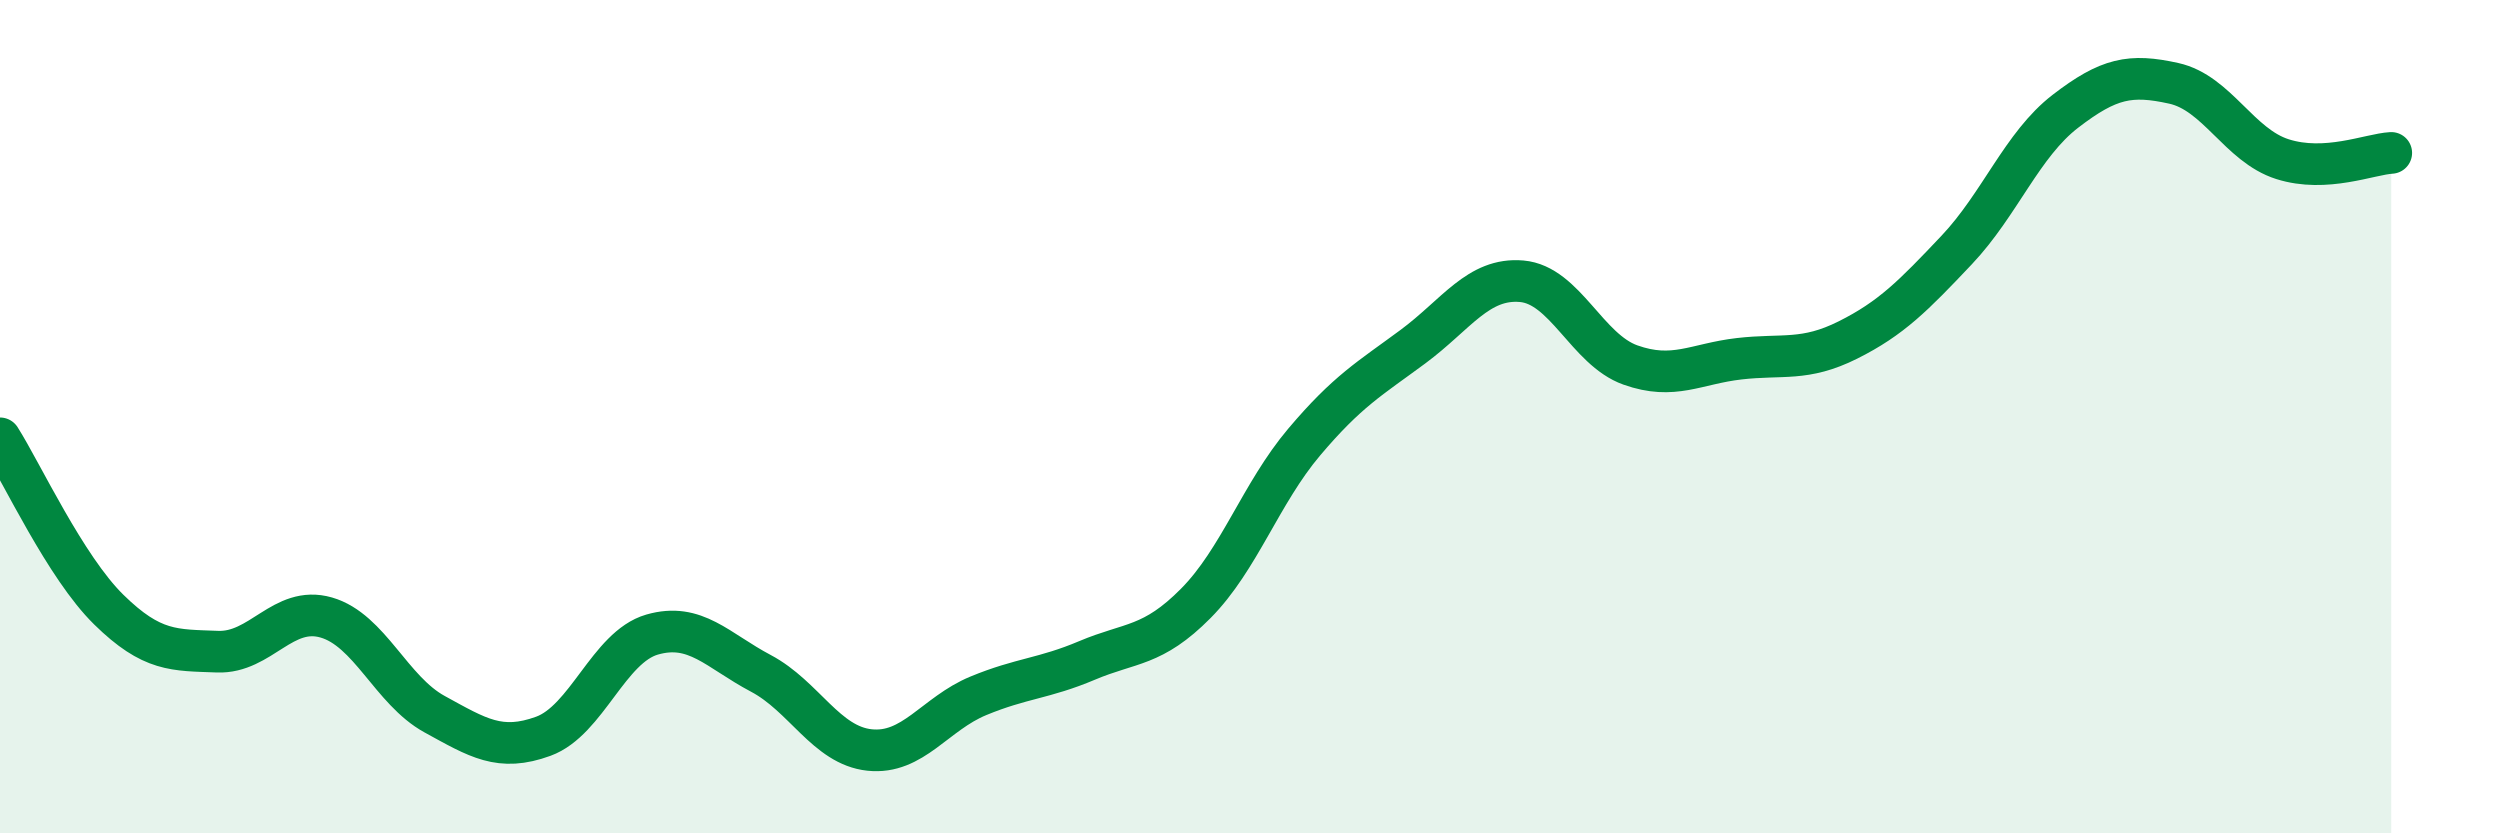
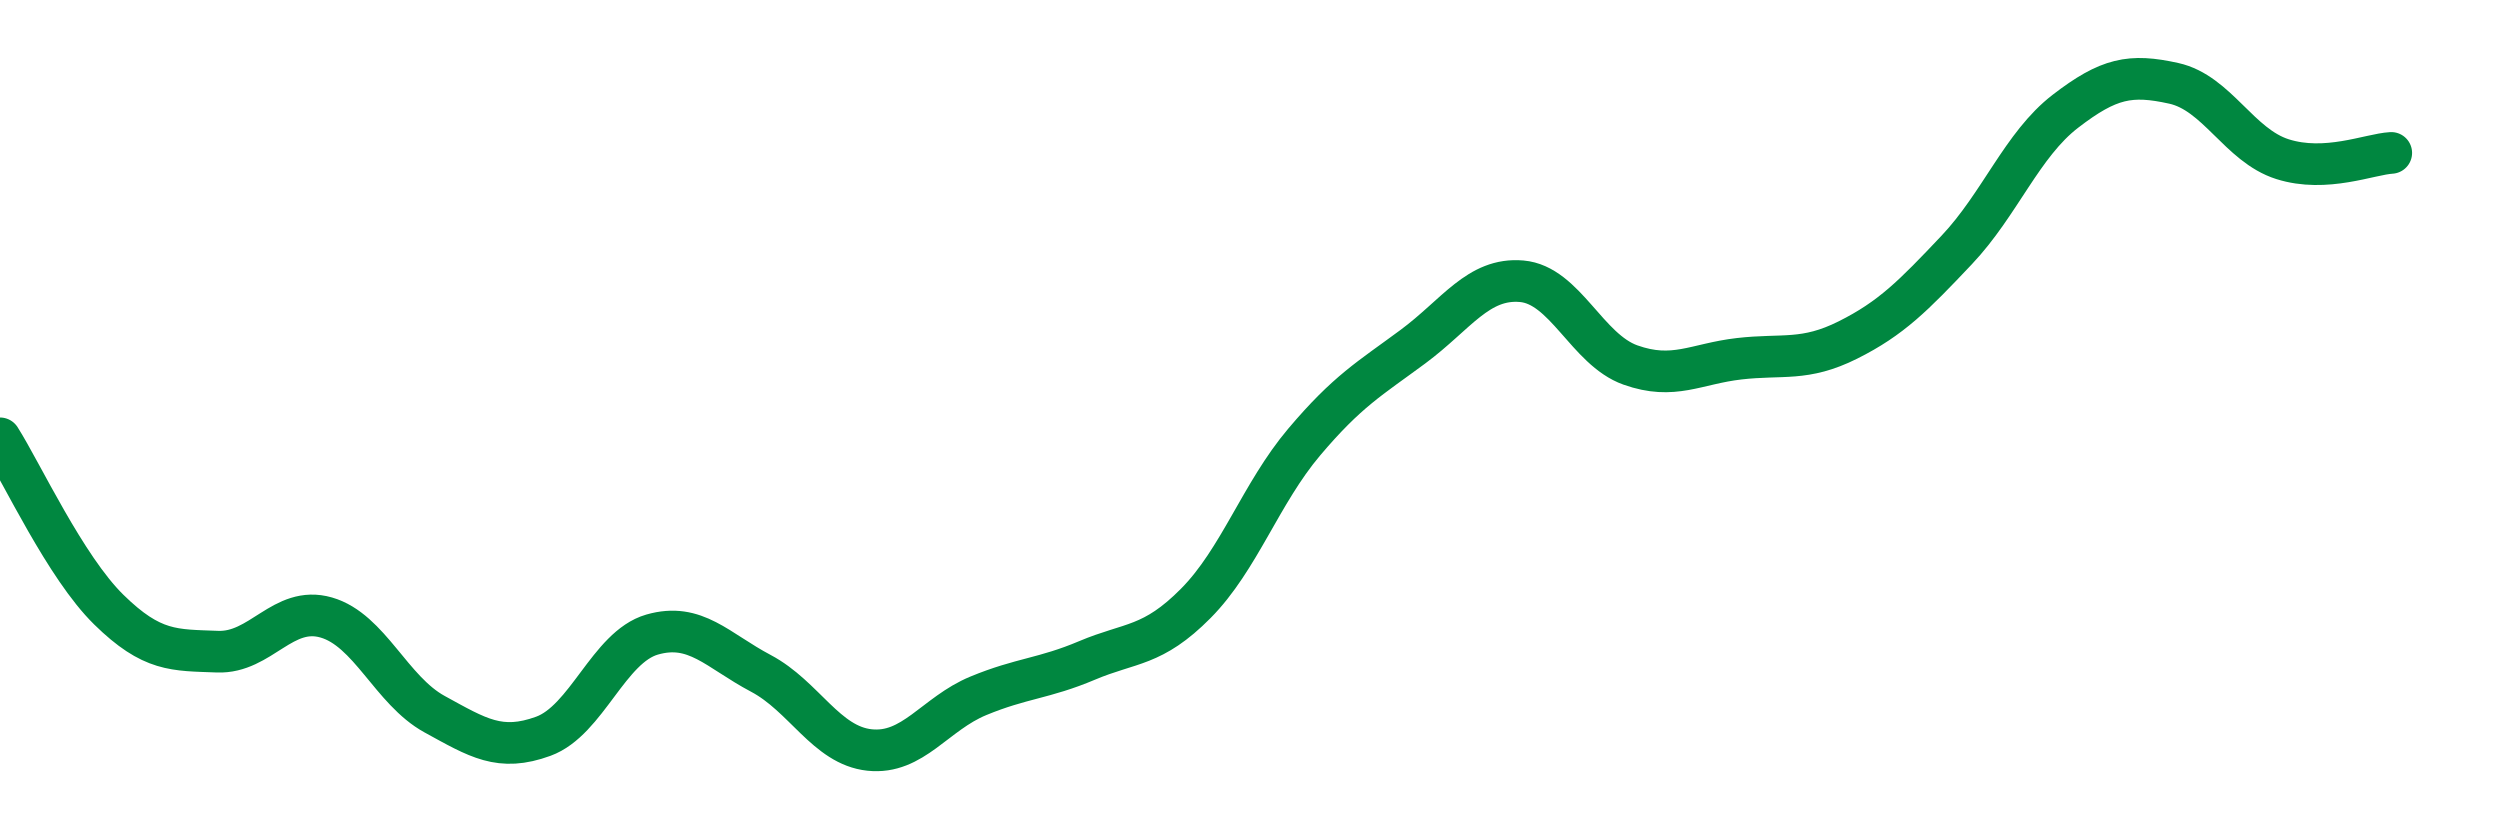
<svg xmlns="http://www.w3.org/2000/svg" width="60" height="20" viewBox="0 0 60 20">
-   <path d="M 0,10.52 C 0.52,11.34 1.57,13.61 2.61,14.63 C 3.65,15.65 4.18,15.6 5.22,15.64 C 6.26,15.68 6.79,14.52 7.83,14.82 C 8.87,15.12 9.39,16.57 10.43,17.14 C 11.47,17.71 12,18.05 13.04,17.67 C 14.08,17.29 14.61,15.53 15.65,15.23 C 16.69,14.93 17.22,15.61 18.26,16.16 C 19.3,16.71 19.83,17.89 20.87,18 C 21.91,18.11 22.44,17.13 23.48,16.7 C 24.52,16.27 25.05,16.29 26.09,15.85 C 27.13,15.41 27.66,15.53 28.7,14.48 C 29.74,13.43 30.26,11.84 31.3,10.61 C 32.34,9.38 32.87,9.09 33.91,8.32 C 34.95,7.55 35.48,6.66 36.52,6.75 C 37.56,6.84 38.09,8.39 39.13,8.76 C 40.17,9.13 40.7,8.73 41.74,8.61 C 42.78,8.49 43.31,8.68 44.35,8.16 C 45.39,7.64 45.92,7.1 46.96,6 C 48,4.9 48.53,3.47 49.57,2.67 C 50.61,1.87 51.13,1.77 52.17,2 C 53.21,2.23 53.74,3.49 54.78,3.82 C 55.82,4.15 56.87,3.7 57.39,3.67L57.39 20L0 20Z" fill="#008740" opacity="0.1" stroke-linecap="round" stroke-linejoin="round" />
  <path d="M 0,10.52 C 0.52,11.34 1.57,13.61 2.61,14.63 C 3.65,15.65 4.18,15.6 5.22,15.64 C 6.26,15.68 6.79,14.52 7.83,14.82 C 8.87,15.12 9.39,16.57 10.43,17.14 C 11.47,17.71 12,18.05 13.04,17.67 C 14.08,17.29 14.61,15.53 15.65,15.23 C 16.69,14.93 17.22,15.61 18.26,16.16 C 19.3,16.71 19.83,17.89 20.87,18 C 21.91,18.11 22.44,17.13 23.48,16.7 C 24.52,16.27 25.05,16.29 26.09,15.85 C 27.13,15.41 27.66,15.53 28.7,14.48 C 29.74,13.43 30.26,11.84 31.3,10.61 C 32.34,9.38 32.87,9.09 33.91,8.32 C 34.95,7.55 35.48,6.66 36.52,6.75 C 37.56,6.84 38.09,8.39 39.13,8.76 C 40.17,9.13 40.7,8.73 41.74,8.61 C 42.78,8.49 43.31,8.68 44.35,8.16 C 45.39,7.64 45.92,7.1 46.96,6 C 48,4.9 48.53,3.47 49.57,2.67 C 50.61,1.87 51.13,1.77 52.17,2 C 53.21,2.23 53.74,3.49 54.78,3.82 C 55.82,4.15 56.87,3.7 57.39,3.67" stroke="#008740" stroke-width="1" fill="none" stroke-linecap="round" stroke-linejoin="round" />
</svg>